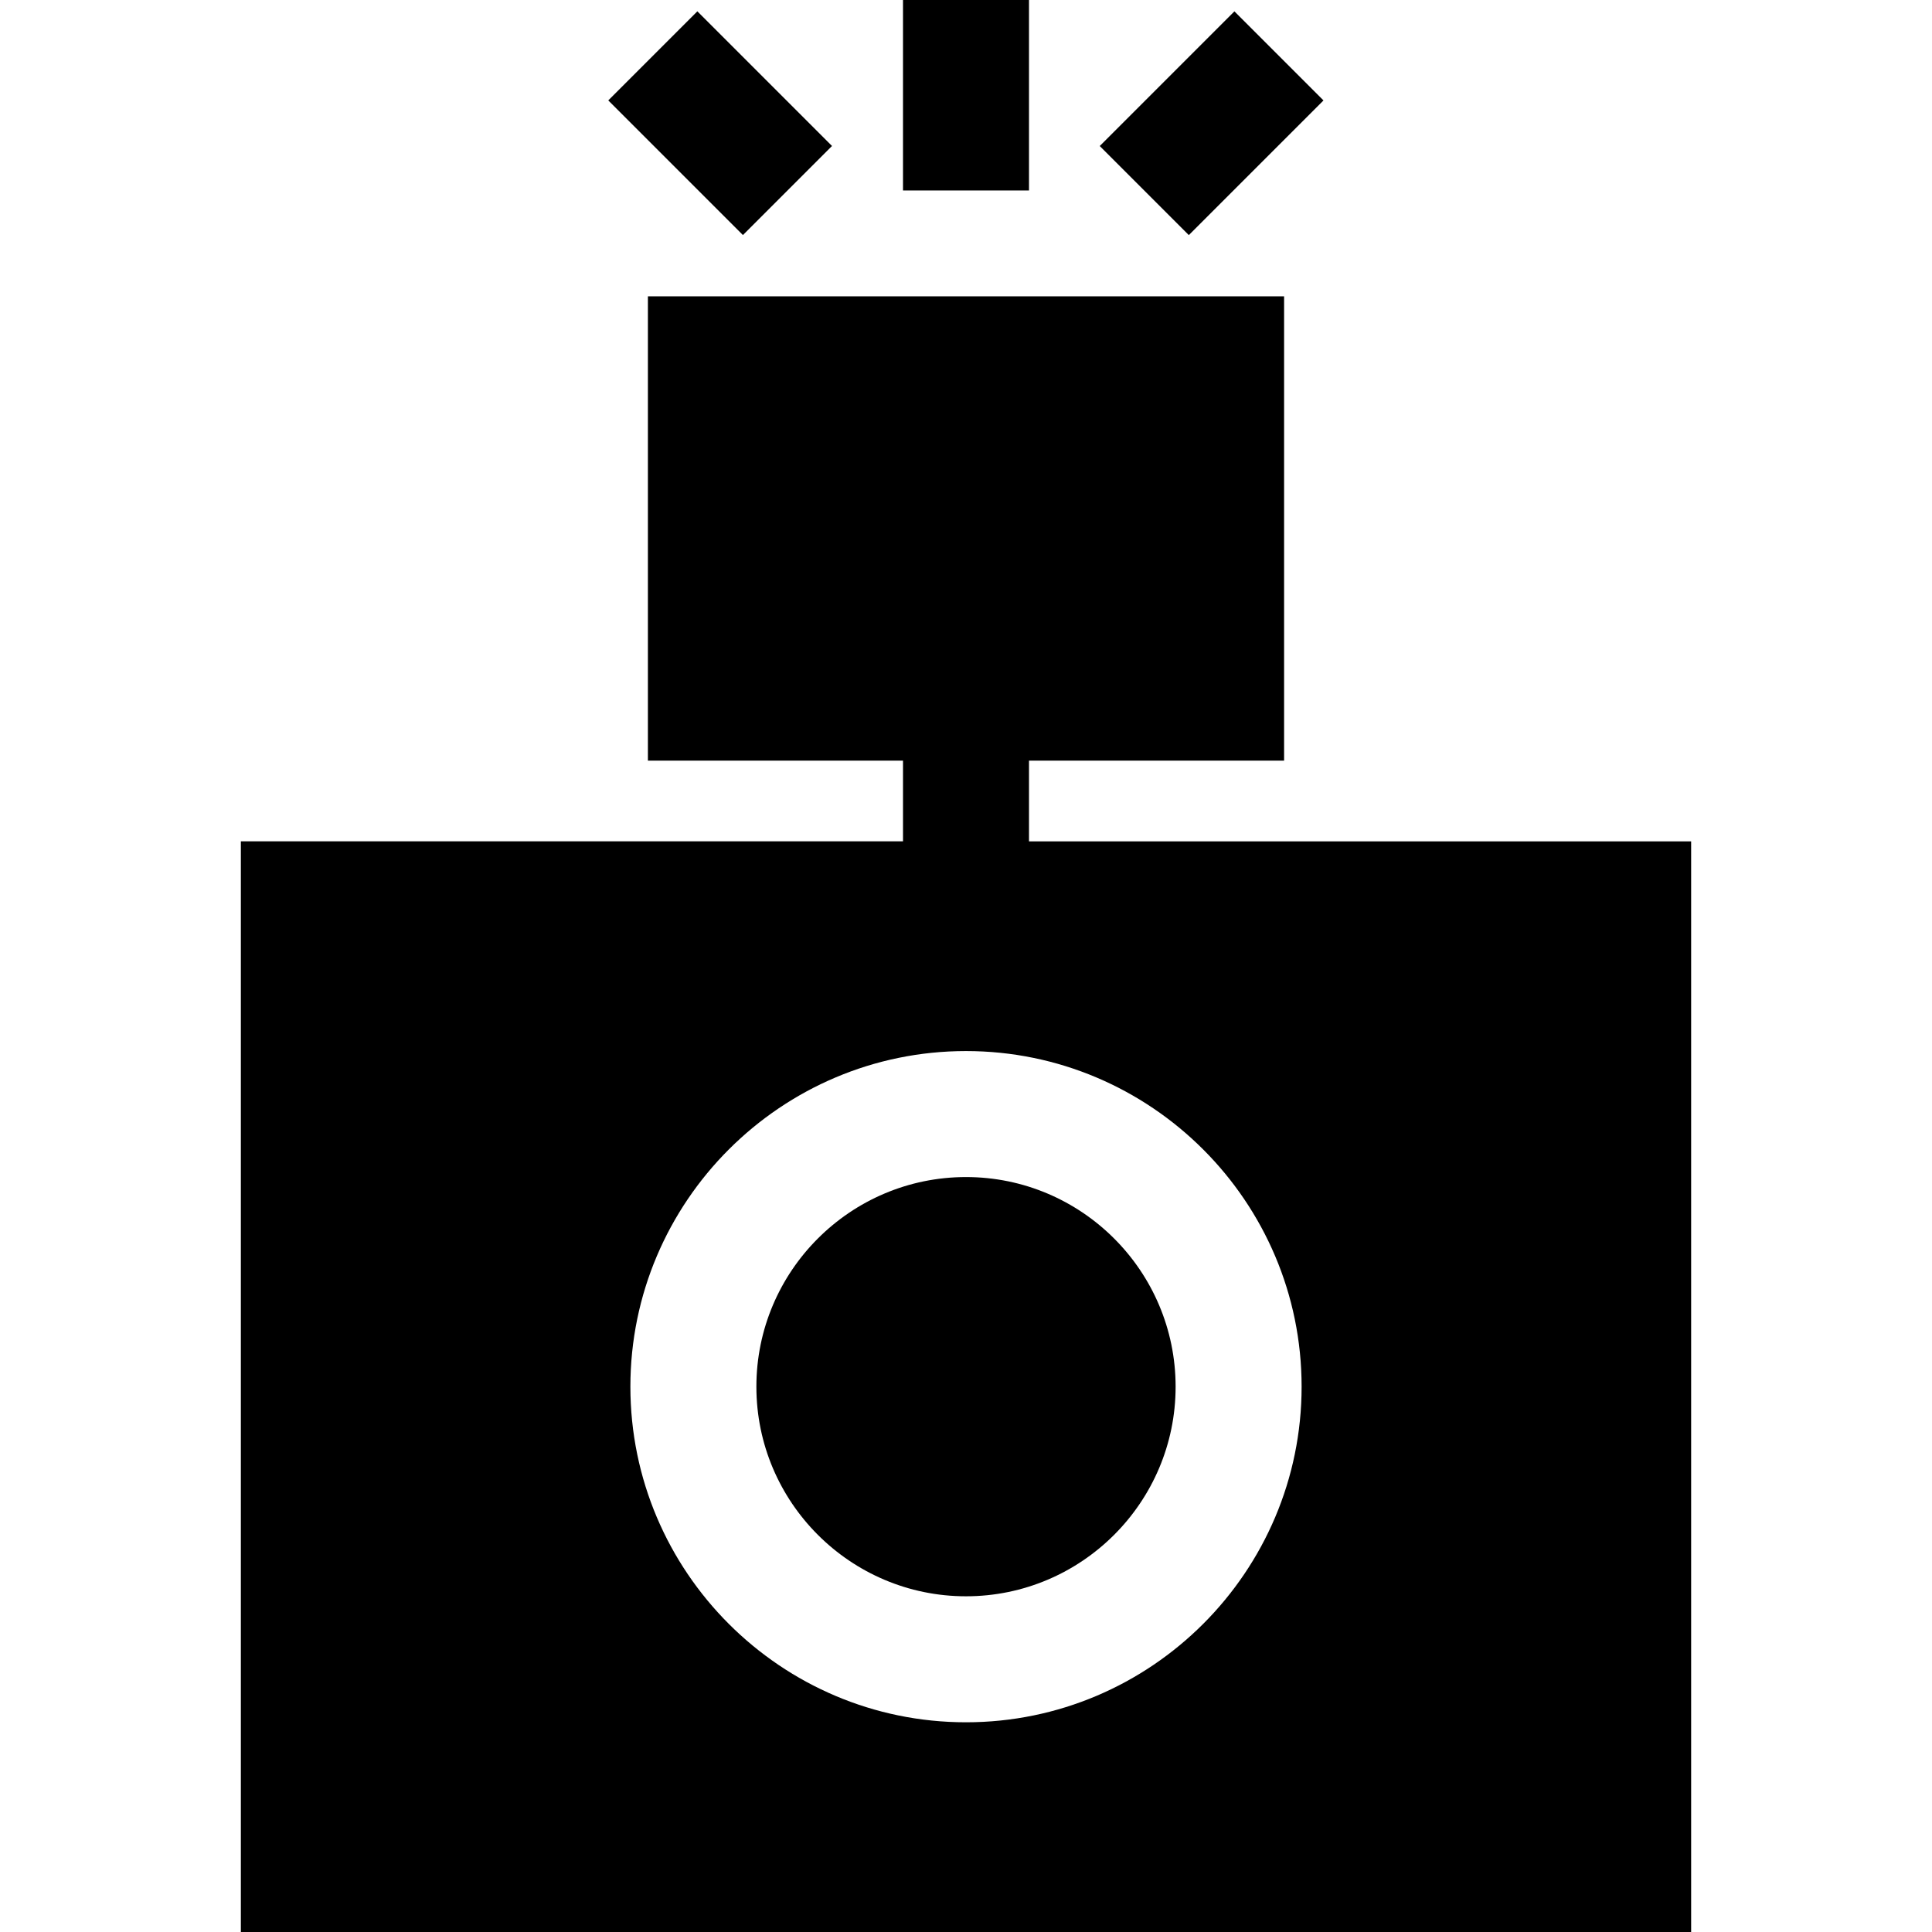
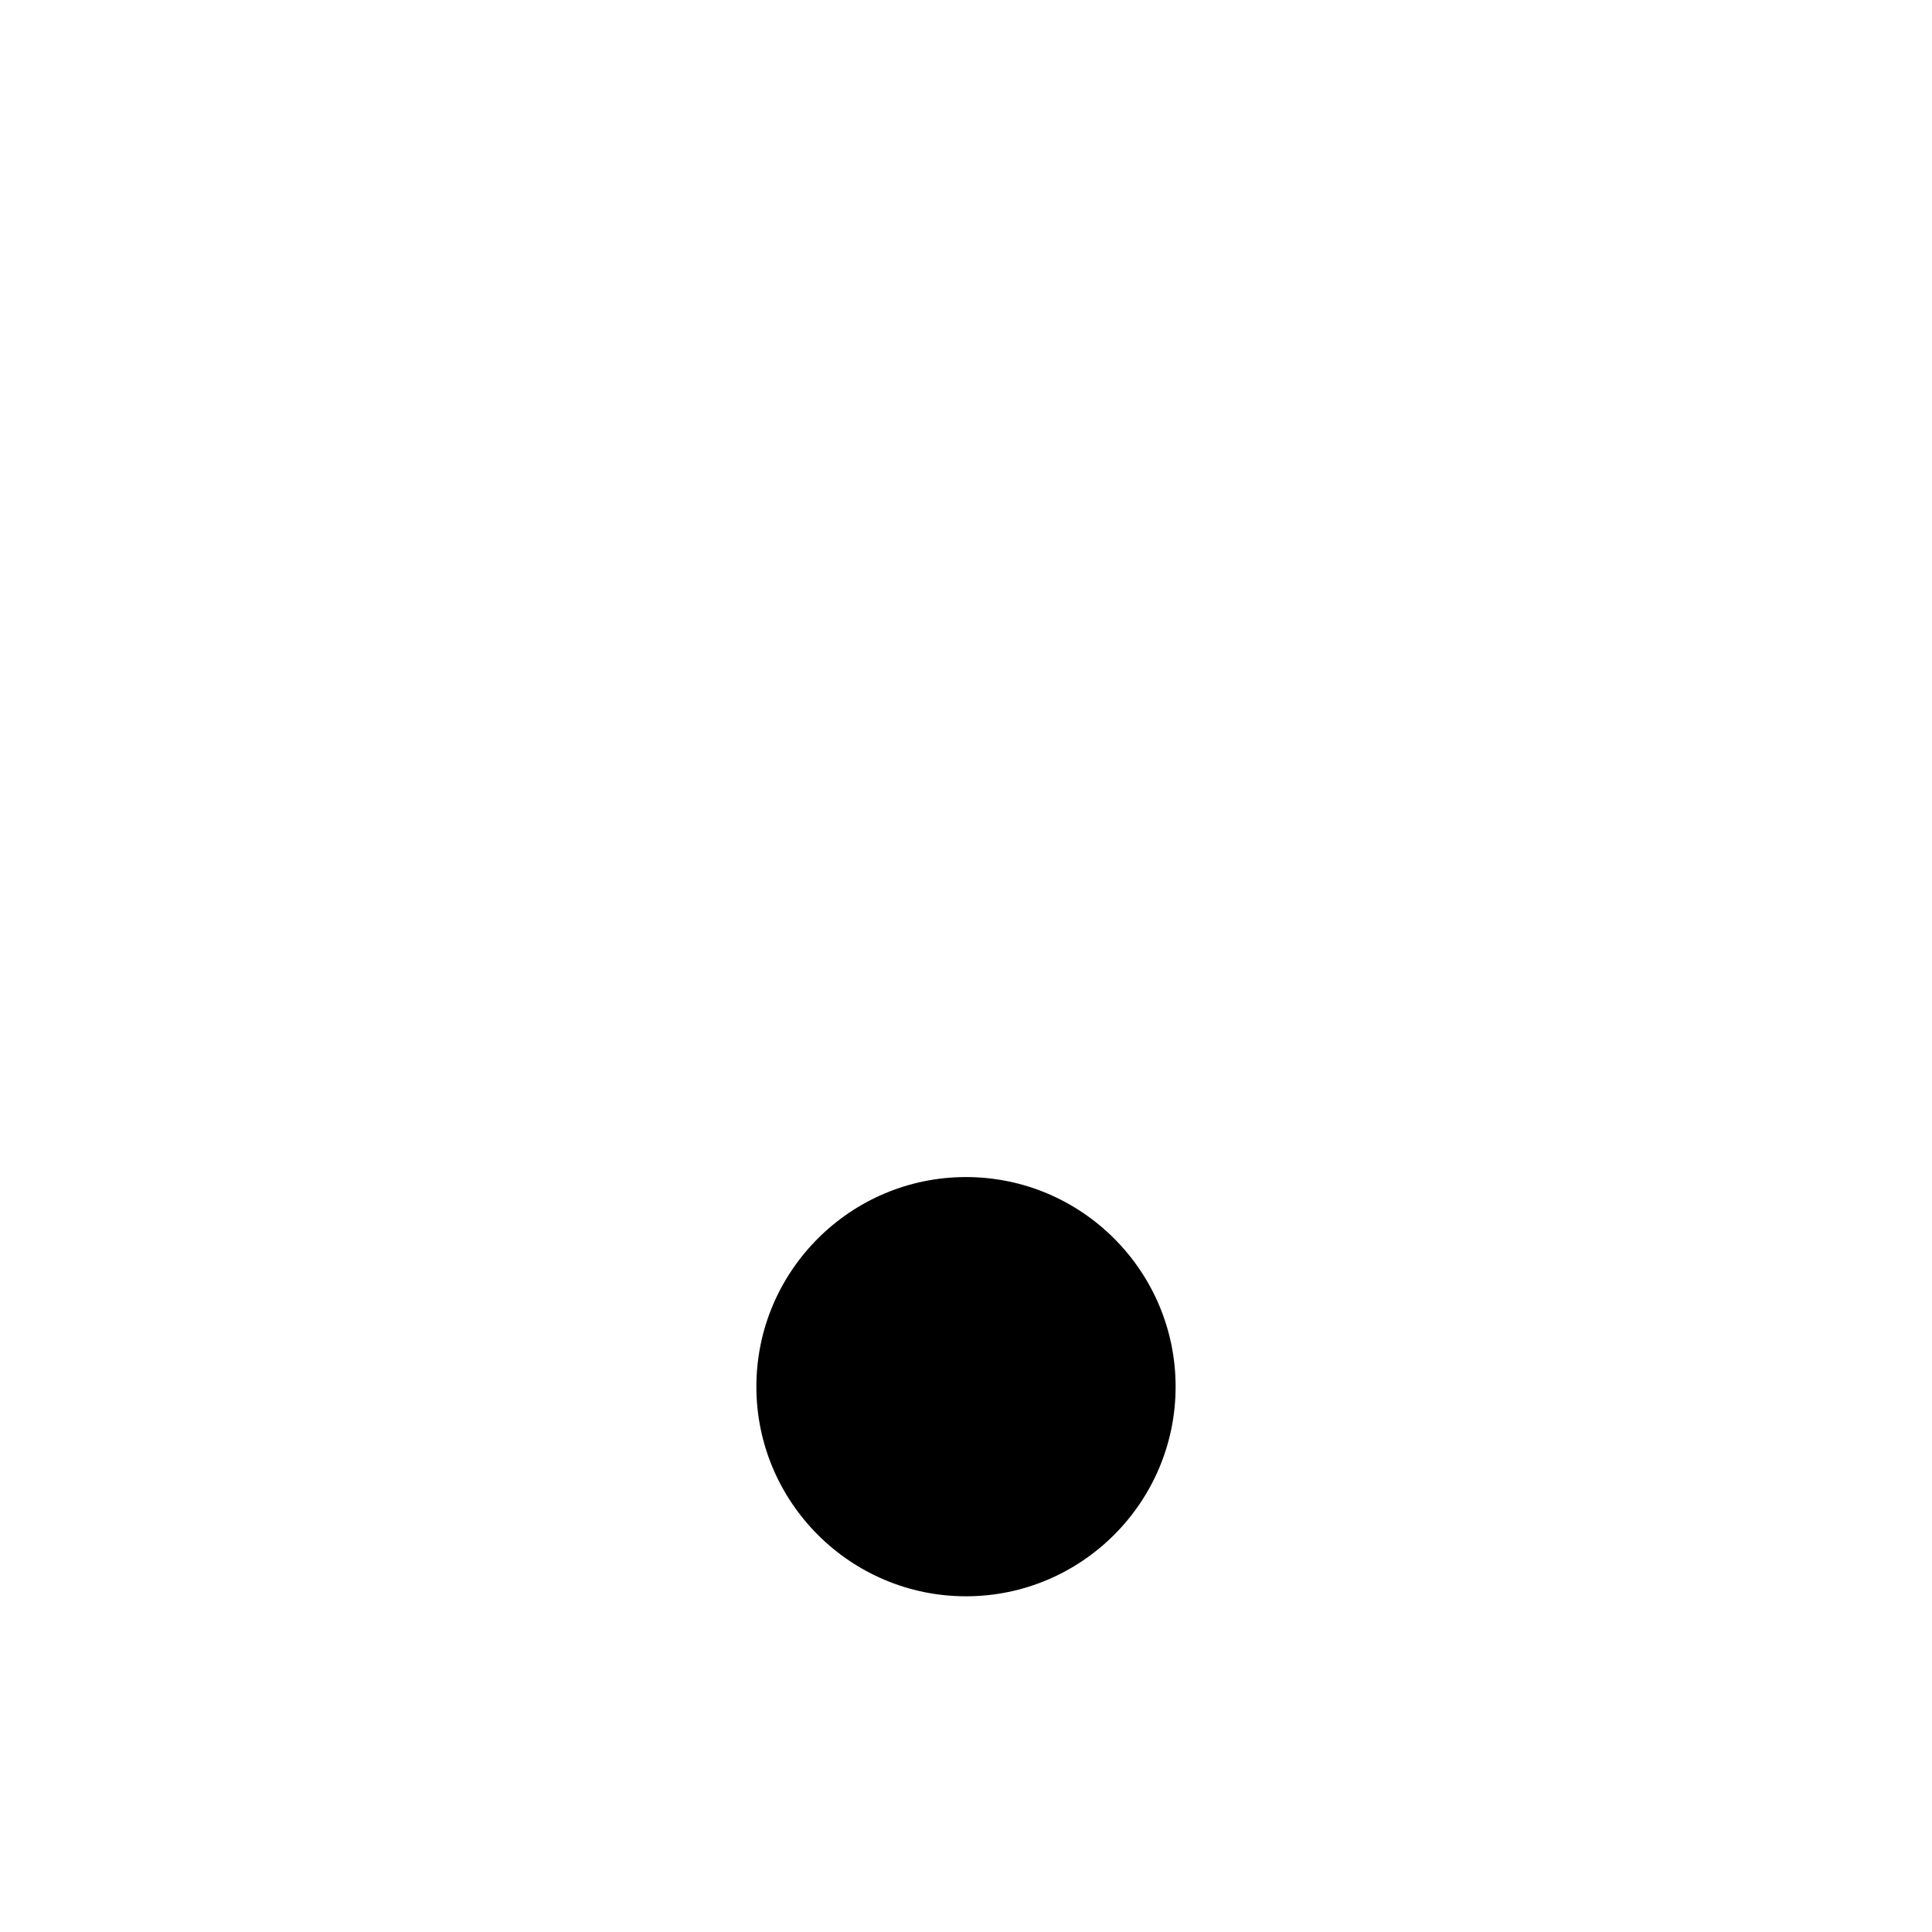
<svg xmlns="http://www.w3.org/2000/svg" fill="#000000" version="1.1" id="Layer_1" viewBox="0 0 512 512" xml:space="preserve">
  <g>
    <g>
      <path d="M255.999,311.933c-30.631,0-55.55,24.92-55.55,55.55c0,30.631,24.92,55.55,55.55,55.55s55.55-24.92,55.55-55.55    S286.63,311.933,255.999,311.933z" />
    </g>
  </g>
  <g>
    <g>
-       <path d="M272.695,222.966v-21.383h67.603V78.532H171.701v123.05h67.603v21.383H63.83V512H448.17V222.966H272.695z     M255.999,456.424c-49.043,0-88.941-39.899-88.941-88.941s39.899-88.941,88.941-88.941s88.941,39.899,88.941,88.941    C344.94,416.525,305.042,456.424,255.999,456.424z" />
-     </g>
+       </g>
  </g>
  <g>
    <g>
-       <rect x="239.304" width="33.391" height="50.477" />
-     </g>
+       </g>
  </g>
  <g>
    <g>
-       <rect x="174.174" y="7.392" transform="matrix(0.707 -0.707 0.707 0.707 32.831 144.522)" width="33.391" height="50.476" />
-     </g>
+       </g>
  </g>
  <g>
    <g>
-       <rect x="295.889" y="15.93" transform="matrix(0.707 -0.707 0.707 0.707 70.986 236.627)" width="50.476" height="33.391" />
-     </g>
+       </g>
  </g>
</svg>